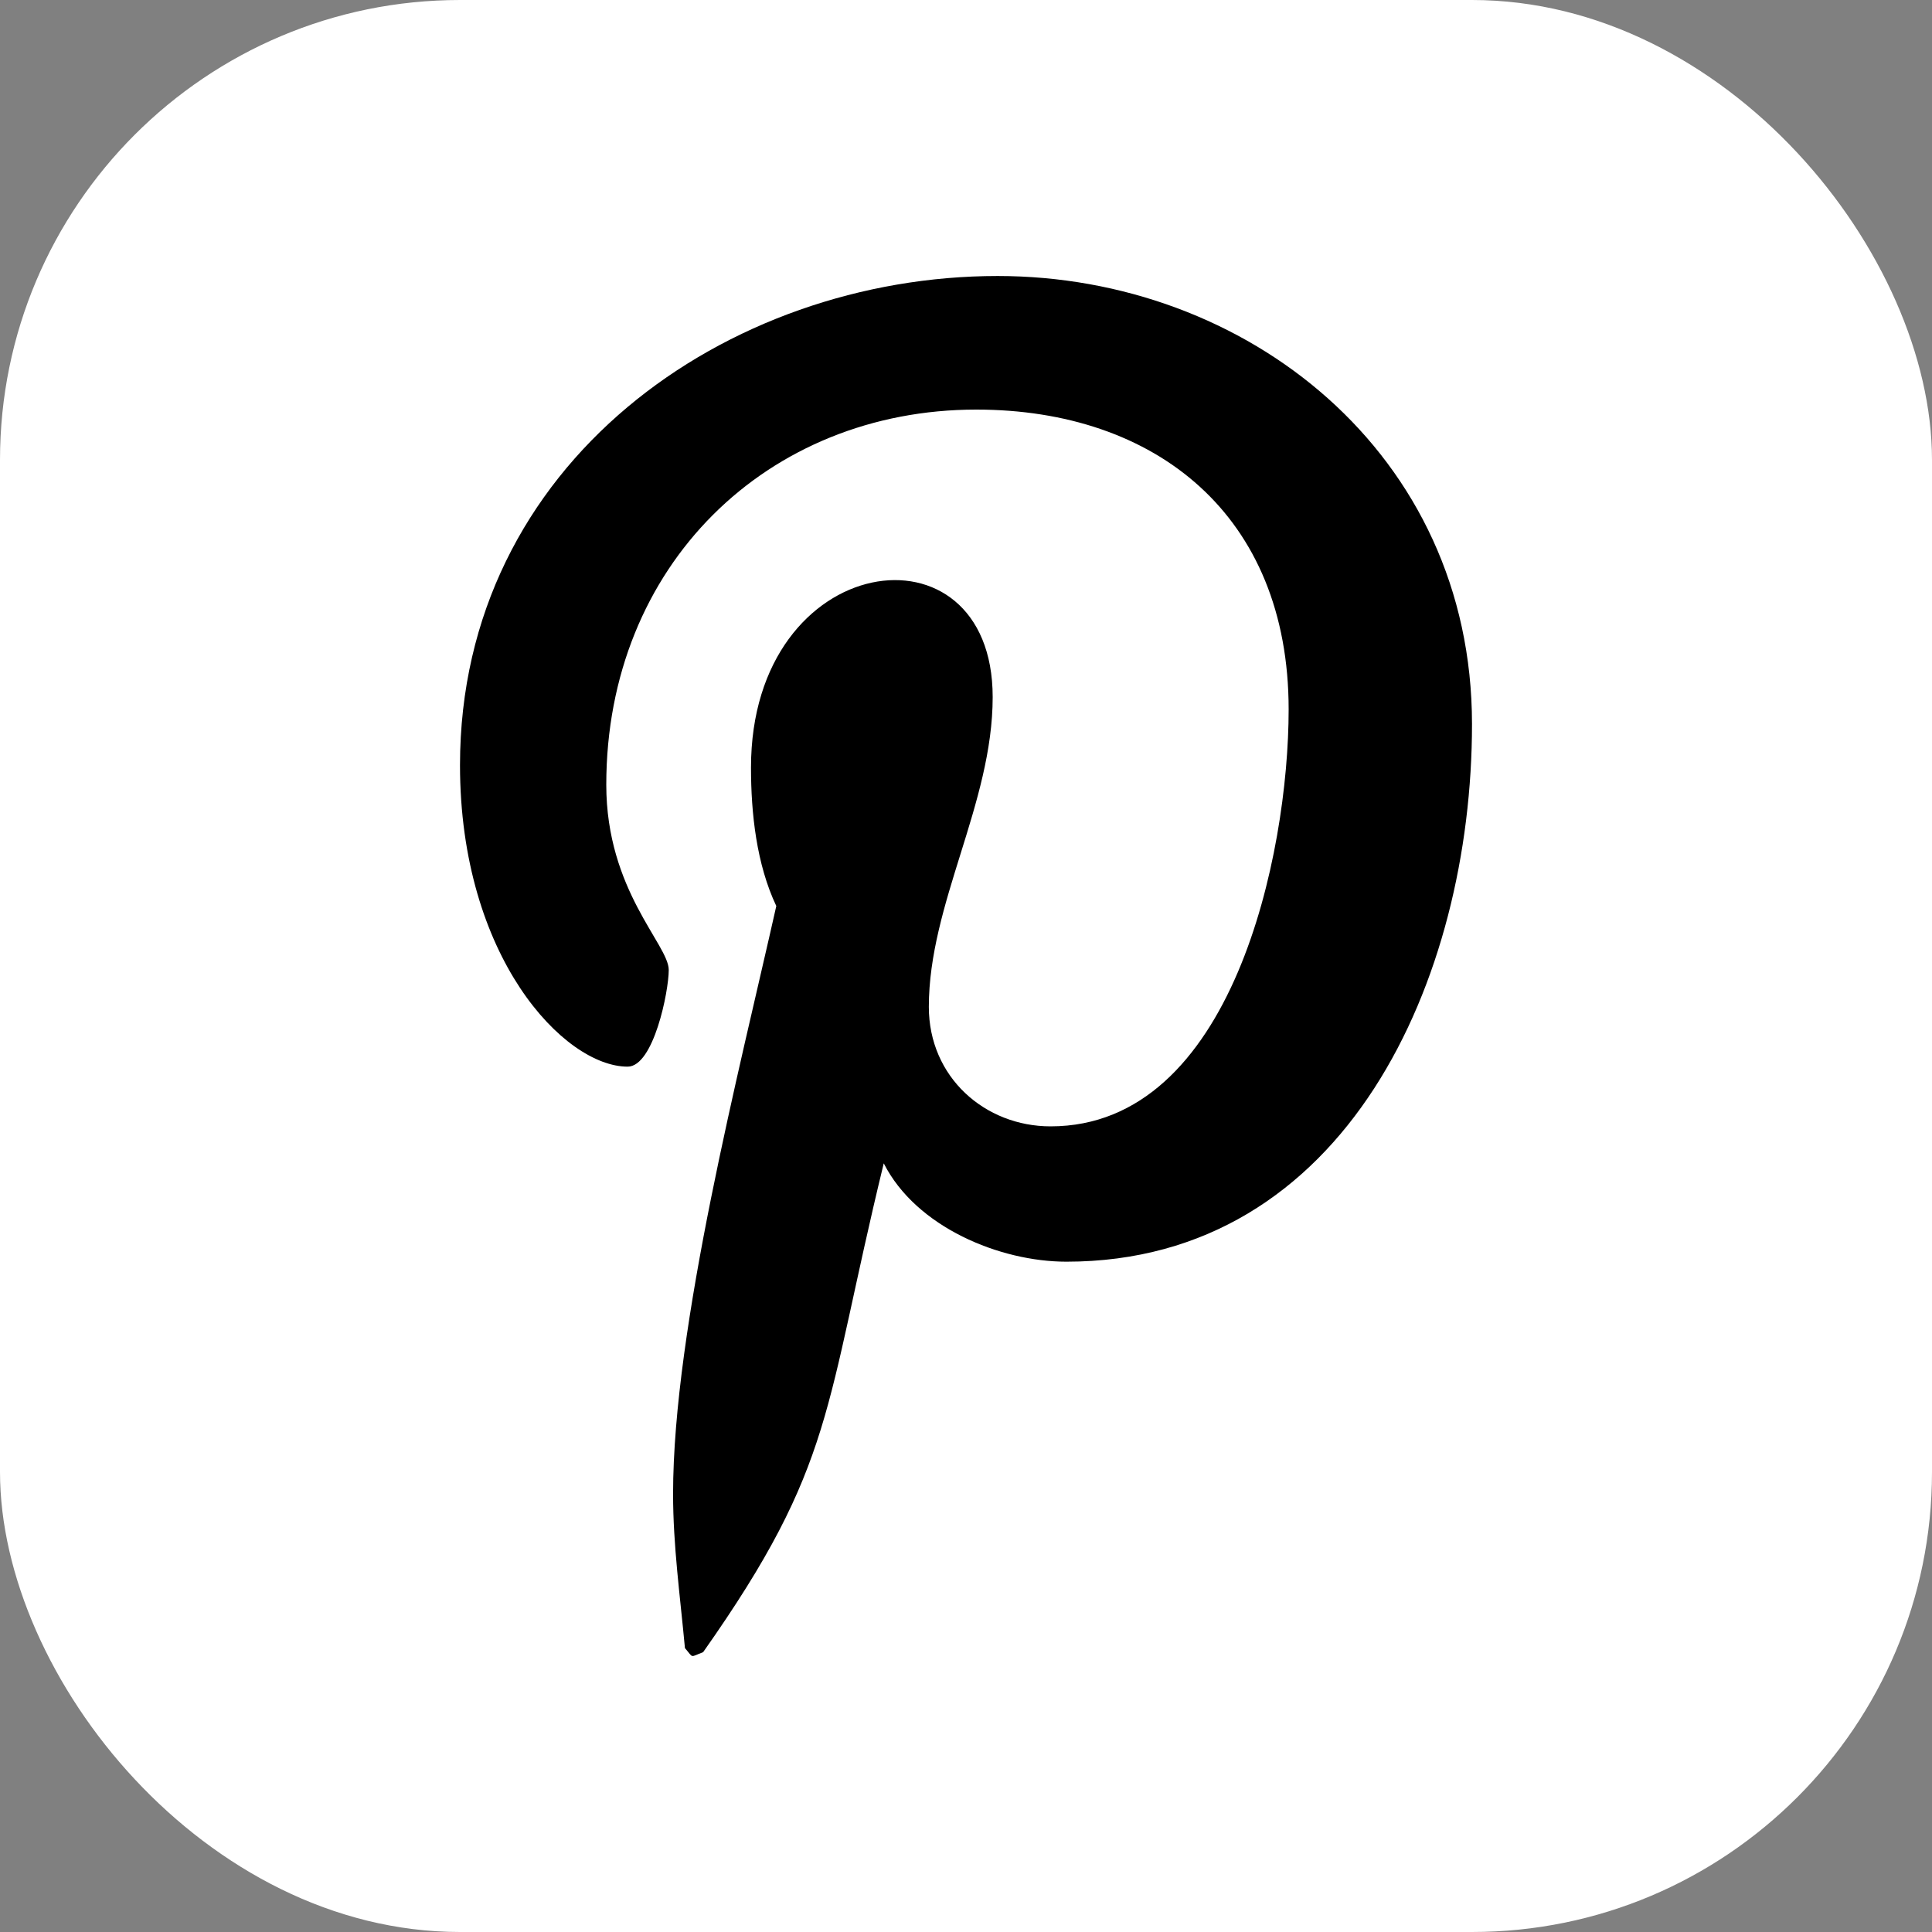
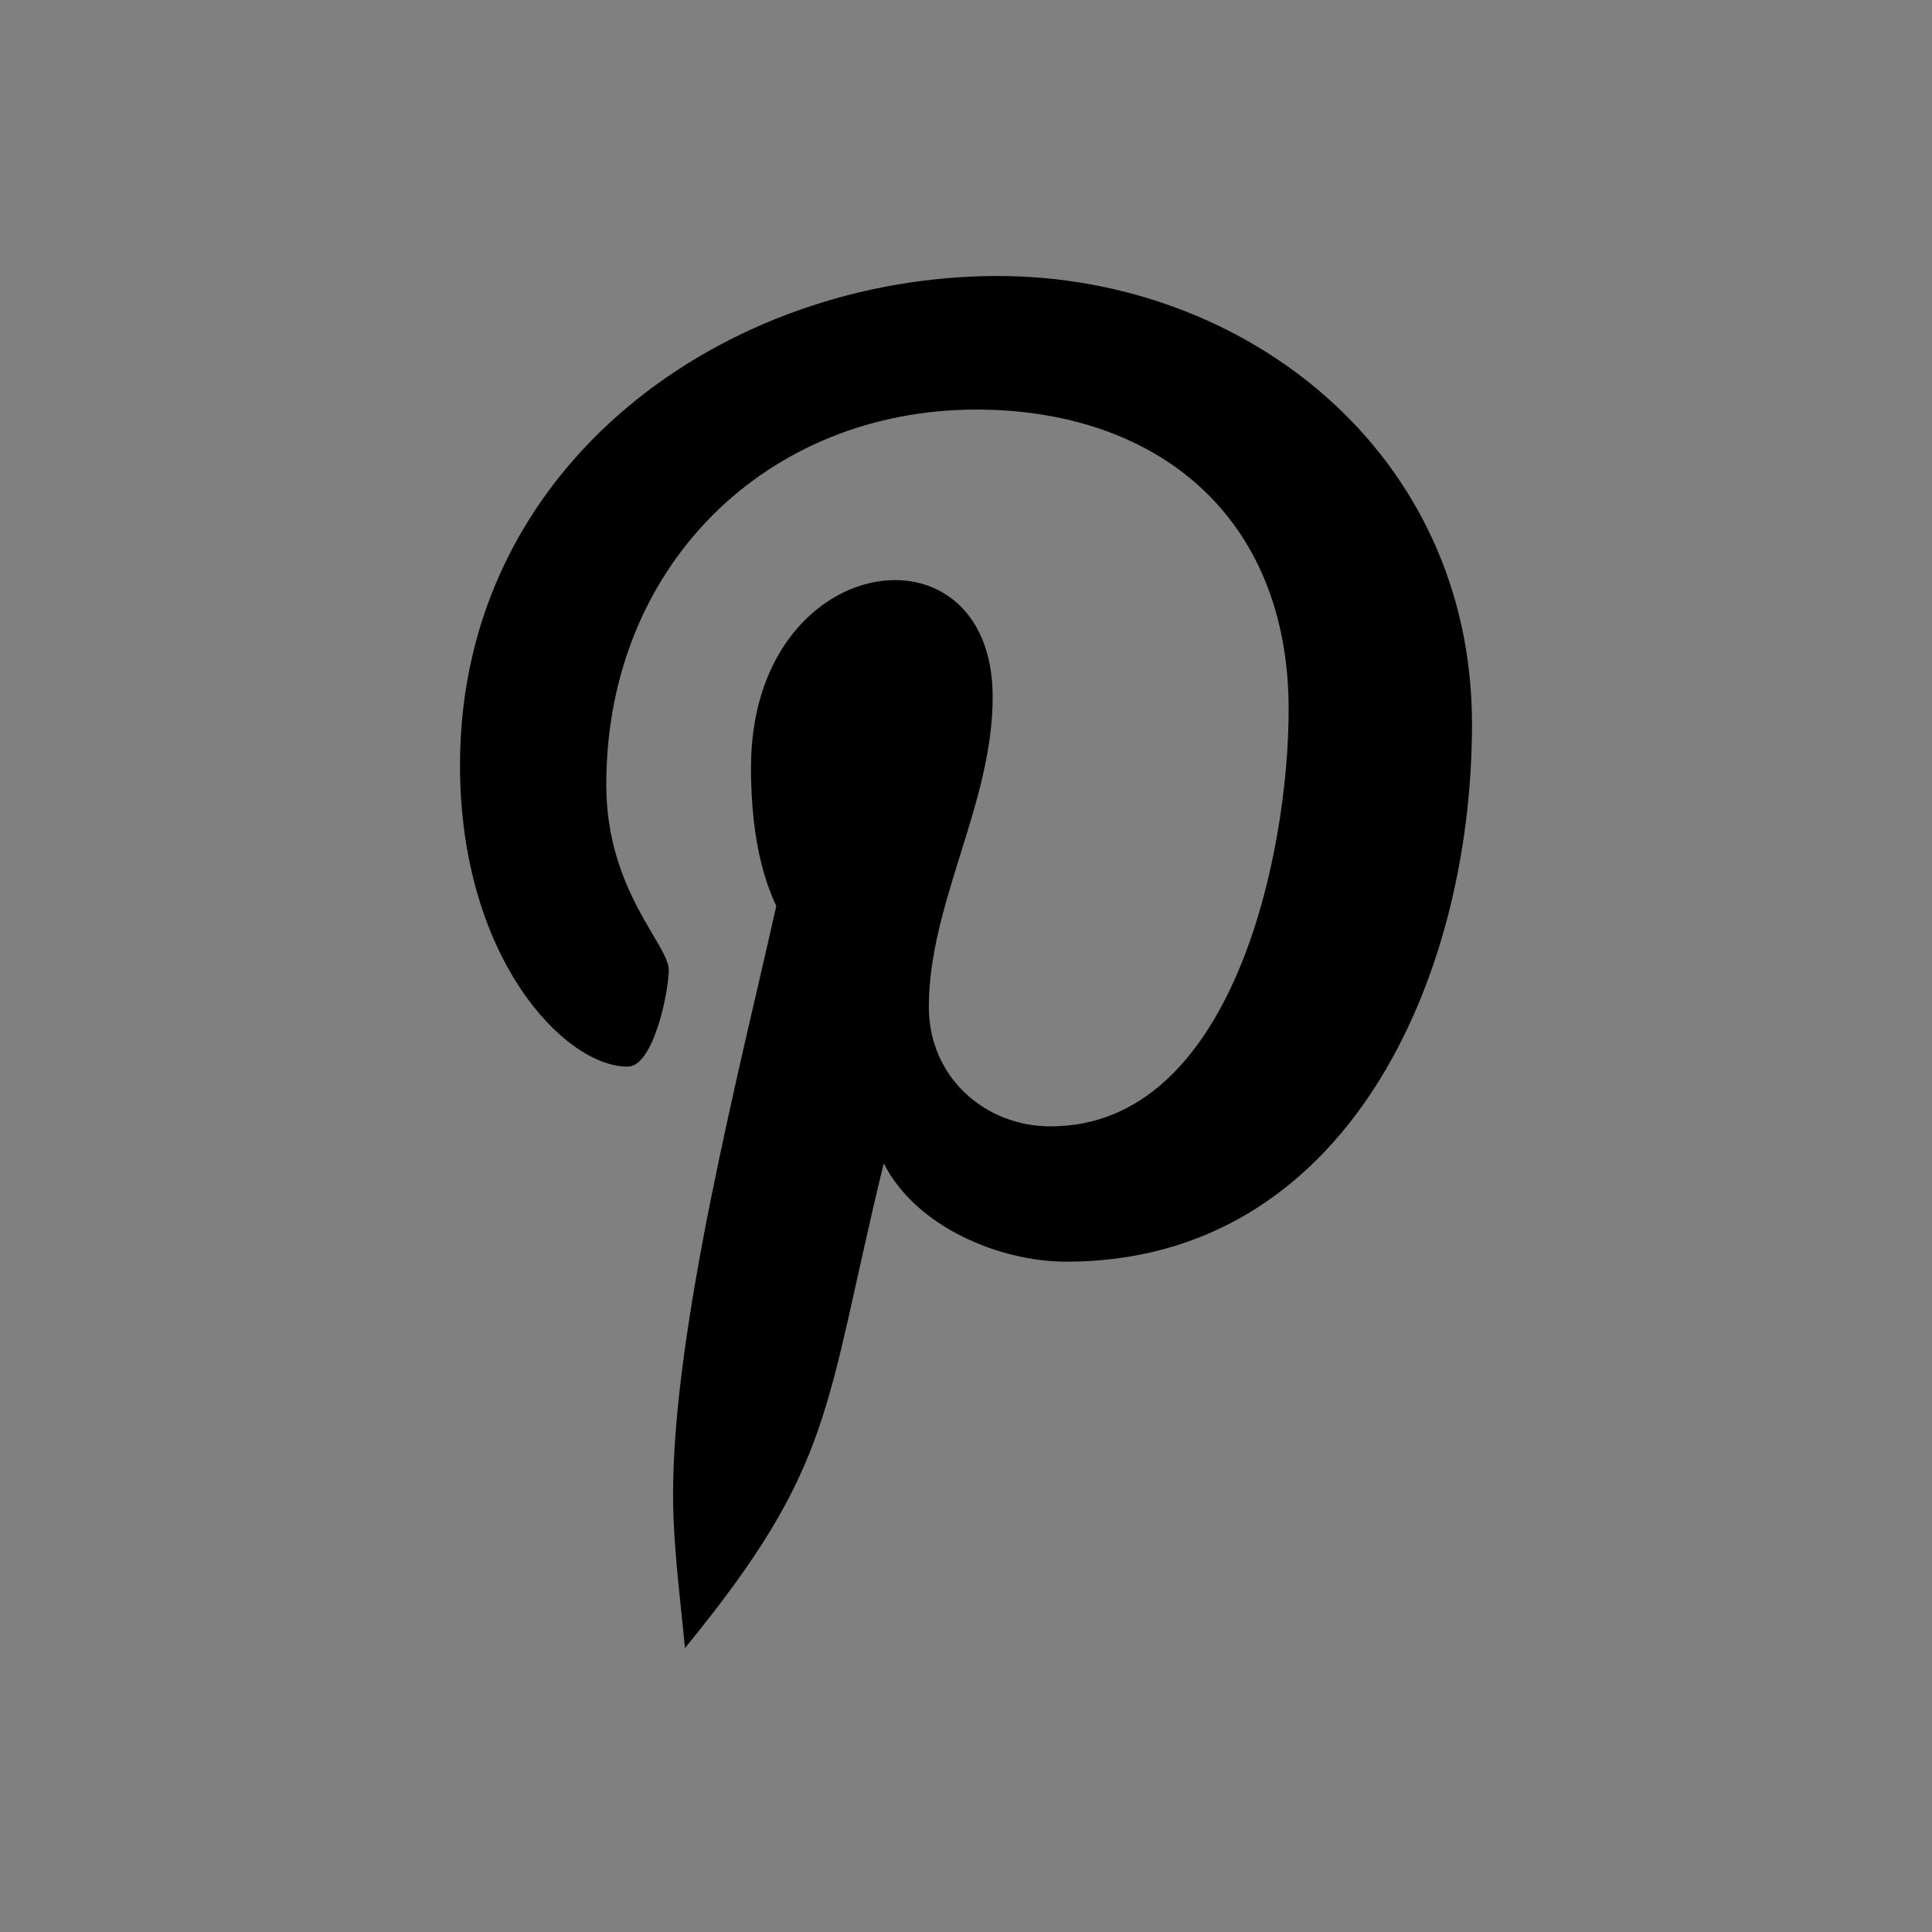
<svg xmlns="http://www.w3.org/2000/svg" width="21" height="21" viewBox="0 0 21 21" fill="none">
  <rect x="0" y="0" width="21" height="21" fill="#808080" stroke="none" />
-   <rect width="21" height="21" rx="5" fill="white" />
-   <path d="M10.844 3C7.904 3 5 5.03 5 8.317C5 10.406 6.134 11.594 6.822 11.594C7.105 11.594 7.269 10.775 7.269 10.543C7.269 10.267 6.59 9.679 6.59 8.53C6.59 6.143 8.343 4.452 10.612 4.452C12.563 4.452 14.007 5.6 14.007 7.711C14.007 9.287 13.396 12.243 11.419 12.243C10.706 12.243 10.096 11.709 10.096 10.944C10.096 9.822 10.79 8.735 10.79 7.577C10.79 5.612 8.163 5.968 8.163 8.343C8.163 8.842 8.223 9.394 8.438 9.848C8.043 11.611 7.316 14.422 7.316 16.239C7.316 16.8 7.393 17.352 7.445 17.914C7.542 18.026 7.494 18.015 7.643 17.958C9.086 15.91 8.953 15.326 9.606 12.645C9.958 13.34 10.869 13.714 11.591 13.714C14.633 13.714 16 10.641 16 7.871C16 4.924 13.542 3 10.844 3Z" fill="black" />
+   <path d="M10.844 3C7.904 3 5 5.03 5 8.317C5 10.406 6.134 11.594 6.822 11.594C7.105 11.594 7.269 10.775 7.269 10.543C7.269 10.267 6.59 9.679 6.59 8.53C6.59 6.143 8.343 4.452 10.612 4.452C12.563 4.452 14.007 5.6 14.007 7.711C14.007 9.287 13.396 12.243 11.419 12.243C10.706 12.243 10.096 11.709 10.096 10.944C10.096 9.822 10.79 8.735 10.79 7.577C10.79 5.612 8.163 5.968 8.163 8.343C8.163 8.842 8.223 9.394 8.438 9.848C8.043 11.611 7.316 14.422 7.316 16.239C7.316 16.8 7.393 17.352 7.445 17.914C9.086 15.91 8.953 15.326 9.606 12.645C9.958 13.34 10.869 13.714 11.591 13.714C14.633 13.714 16 10.641 16 7.871C16 4.924 13.542 3 10.844 3Z" fill="black" />
</svg>